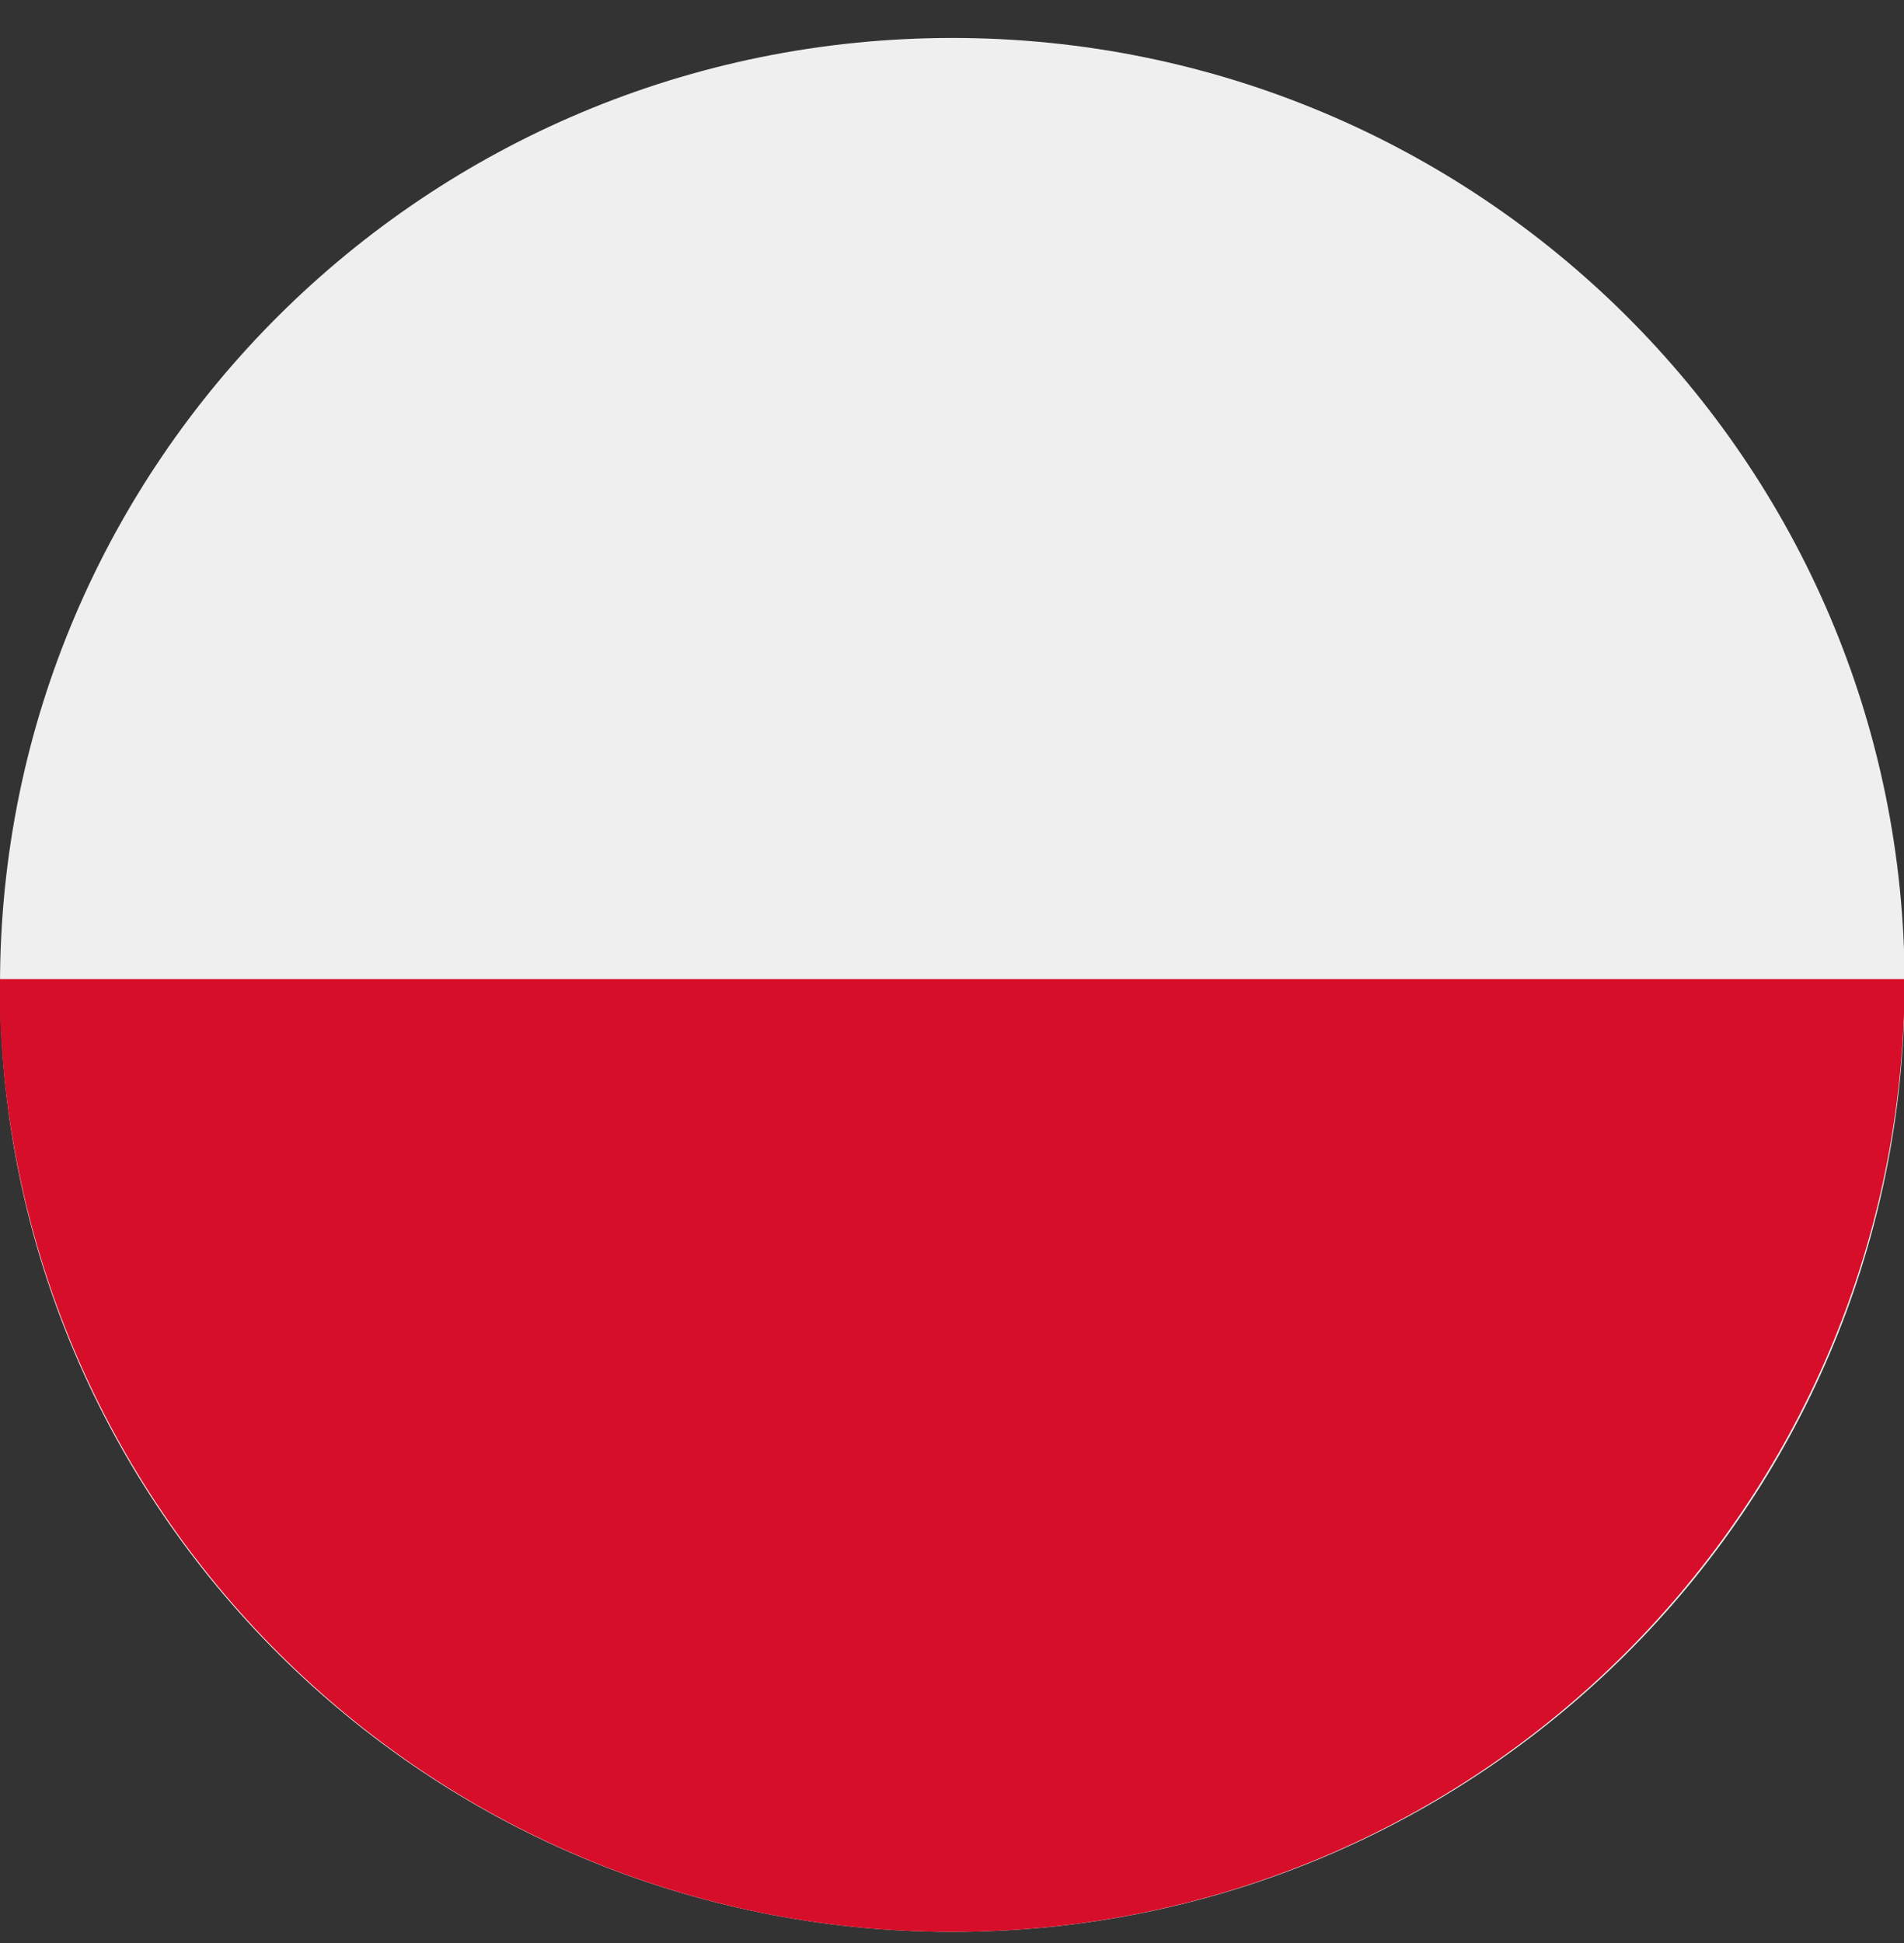
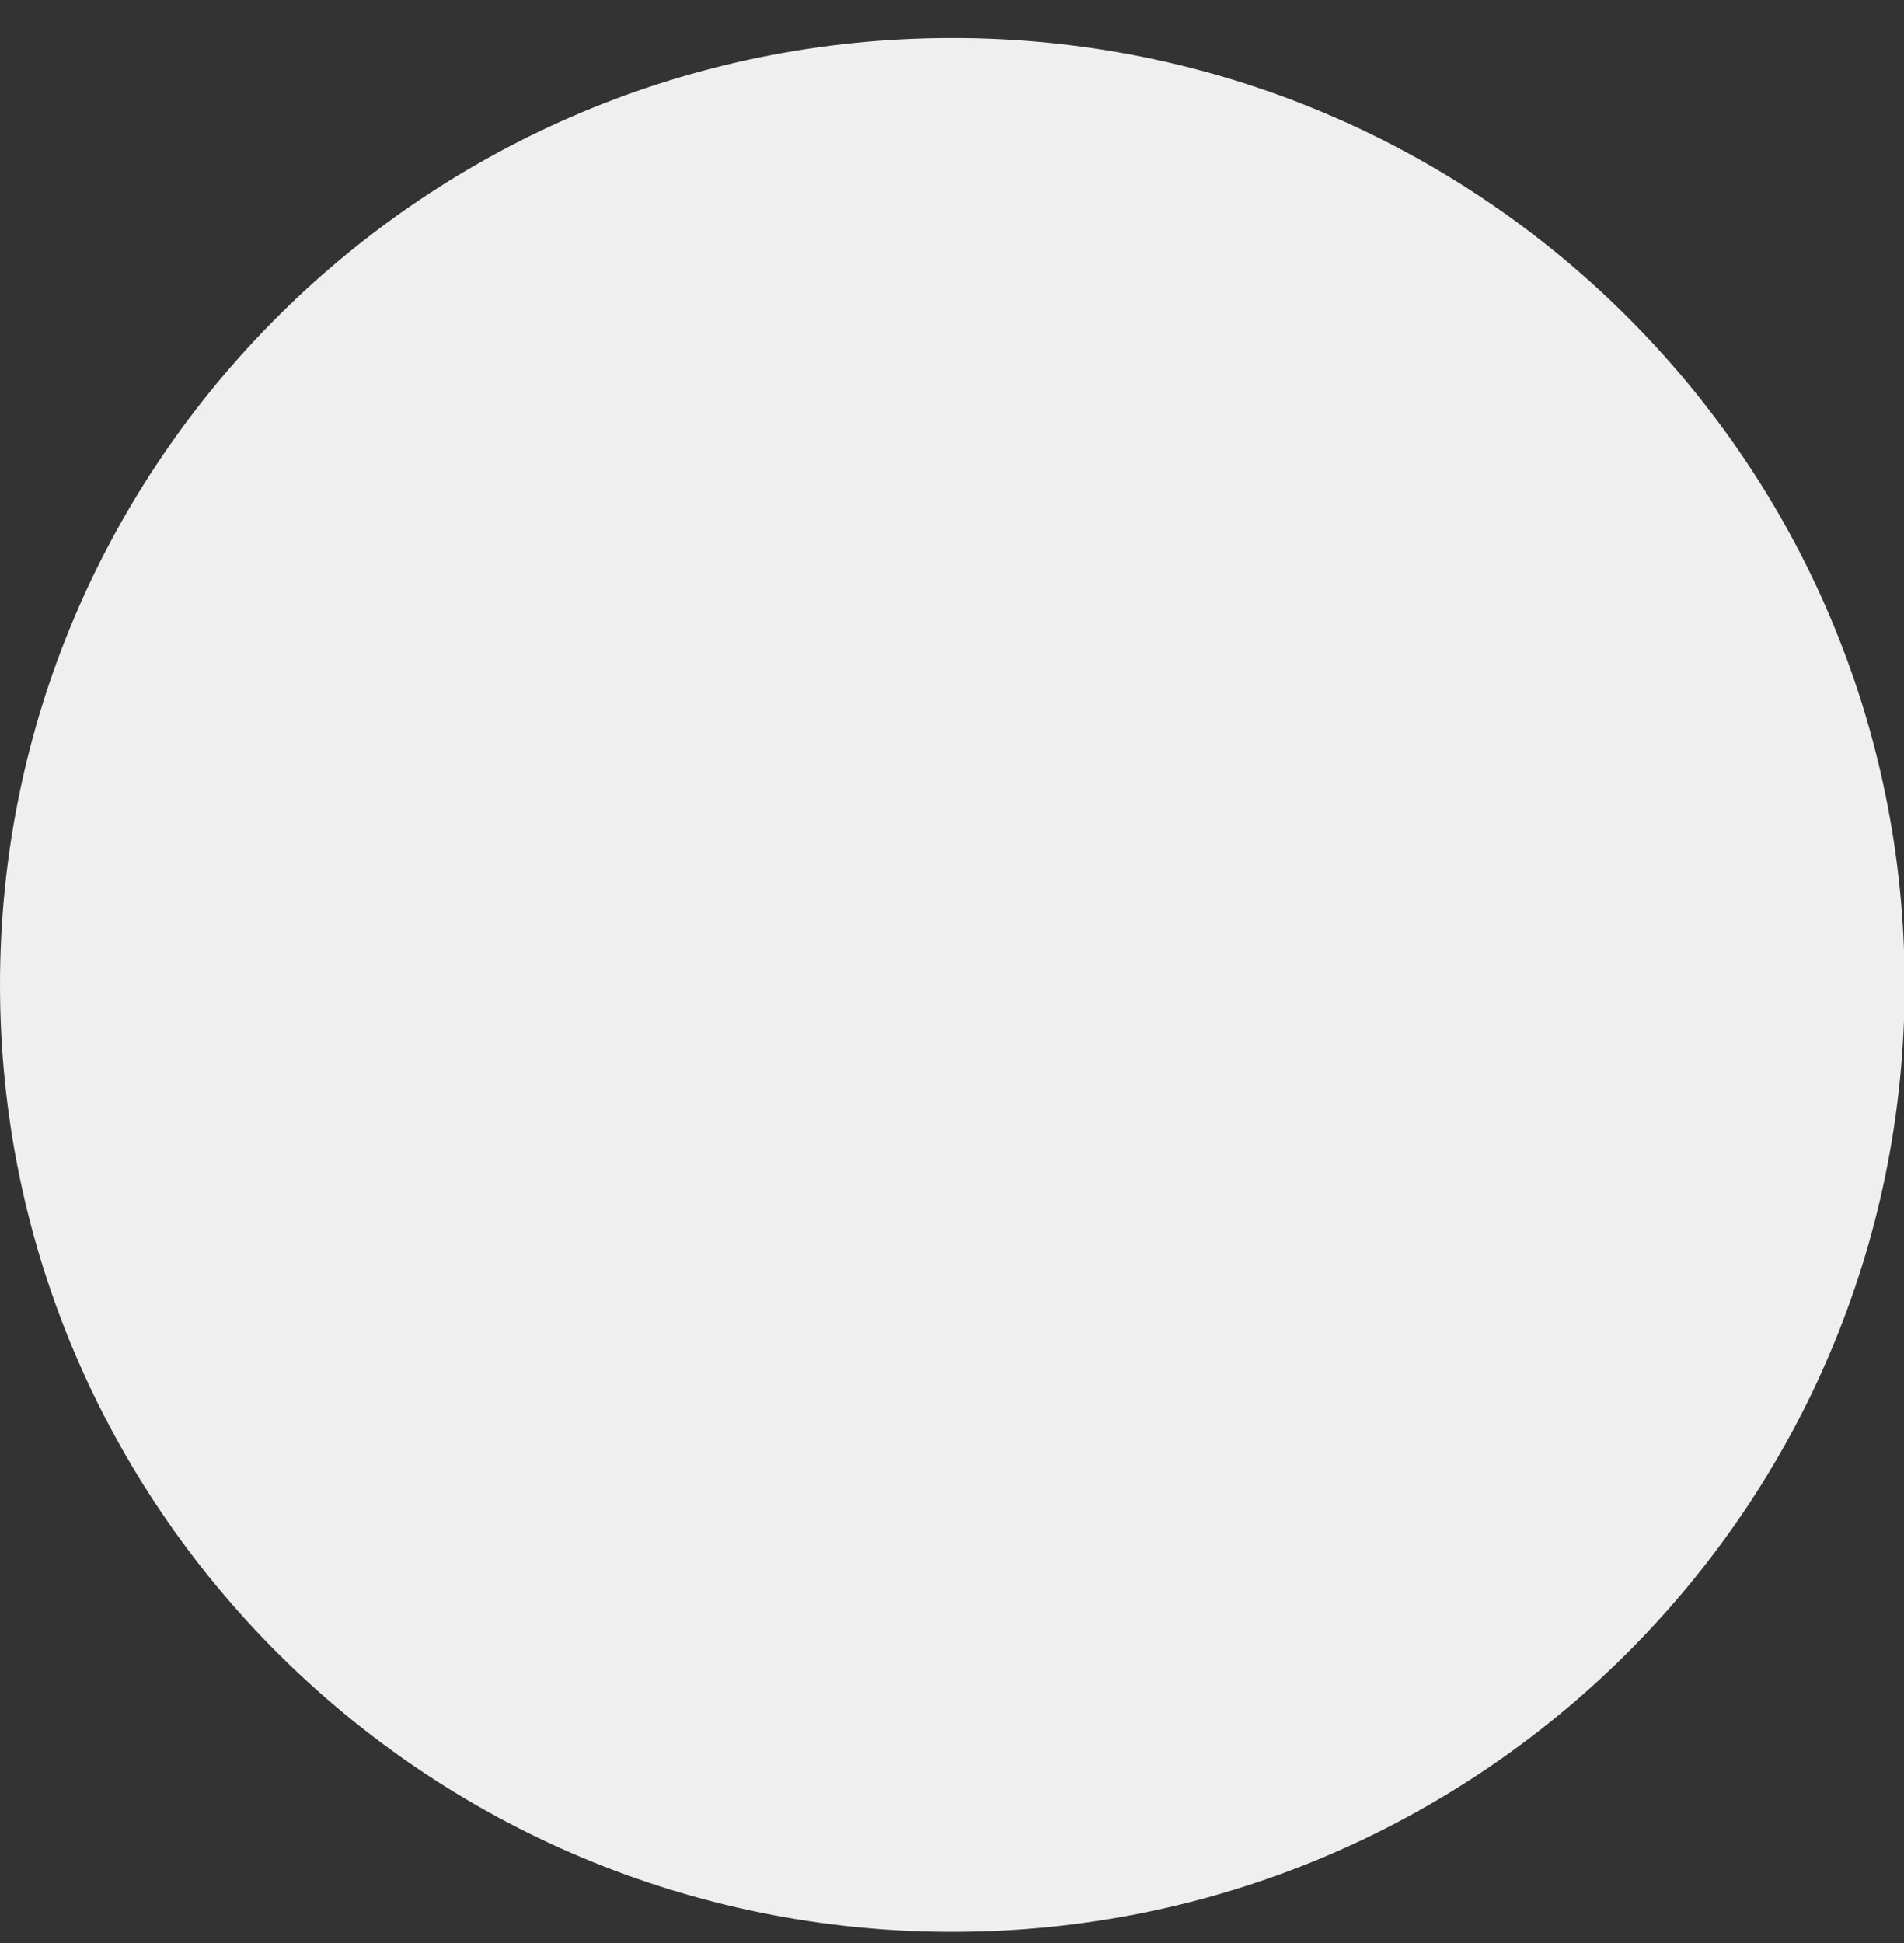
<svg xmlns="http://www.w3.org/2000/svg" viewBox="0 0 116.86 119.26" data-name="Warstwa 2" id="Warstwa_2">
  <rect x="0" y="0" width="116.86" height="119.26" fill="#333333" stroke="none" />
  <defs>
    <style>
      .cls-1 {
        fill: #d70e29;
      }

      .cls-1, .cls-2 {
        stroke-width: 0px;
      }

      .cls-2 {
        fill: #efefef;
      }
    </style>
  </defs>
  <path d="M58.45,118.56c32.28,0,58.45-26.02,58.45-58.12S90.73,2.33,58.45,2.33,0,28.35,0,60.44s26.17,58.12,58.45,58.12Z" class="cls-2" />
-   <path d="M116.9,60.09c0,32.29-26.18,58.47-58.47,58.47S-.04,92.38-.04,60.09" class="cls-1" />
</svg>